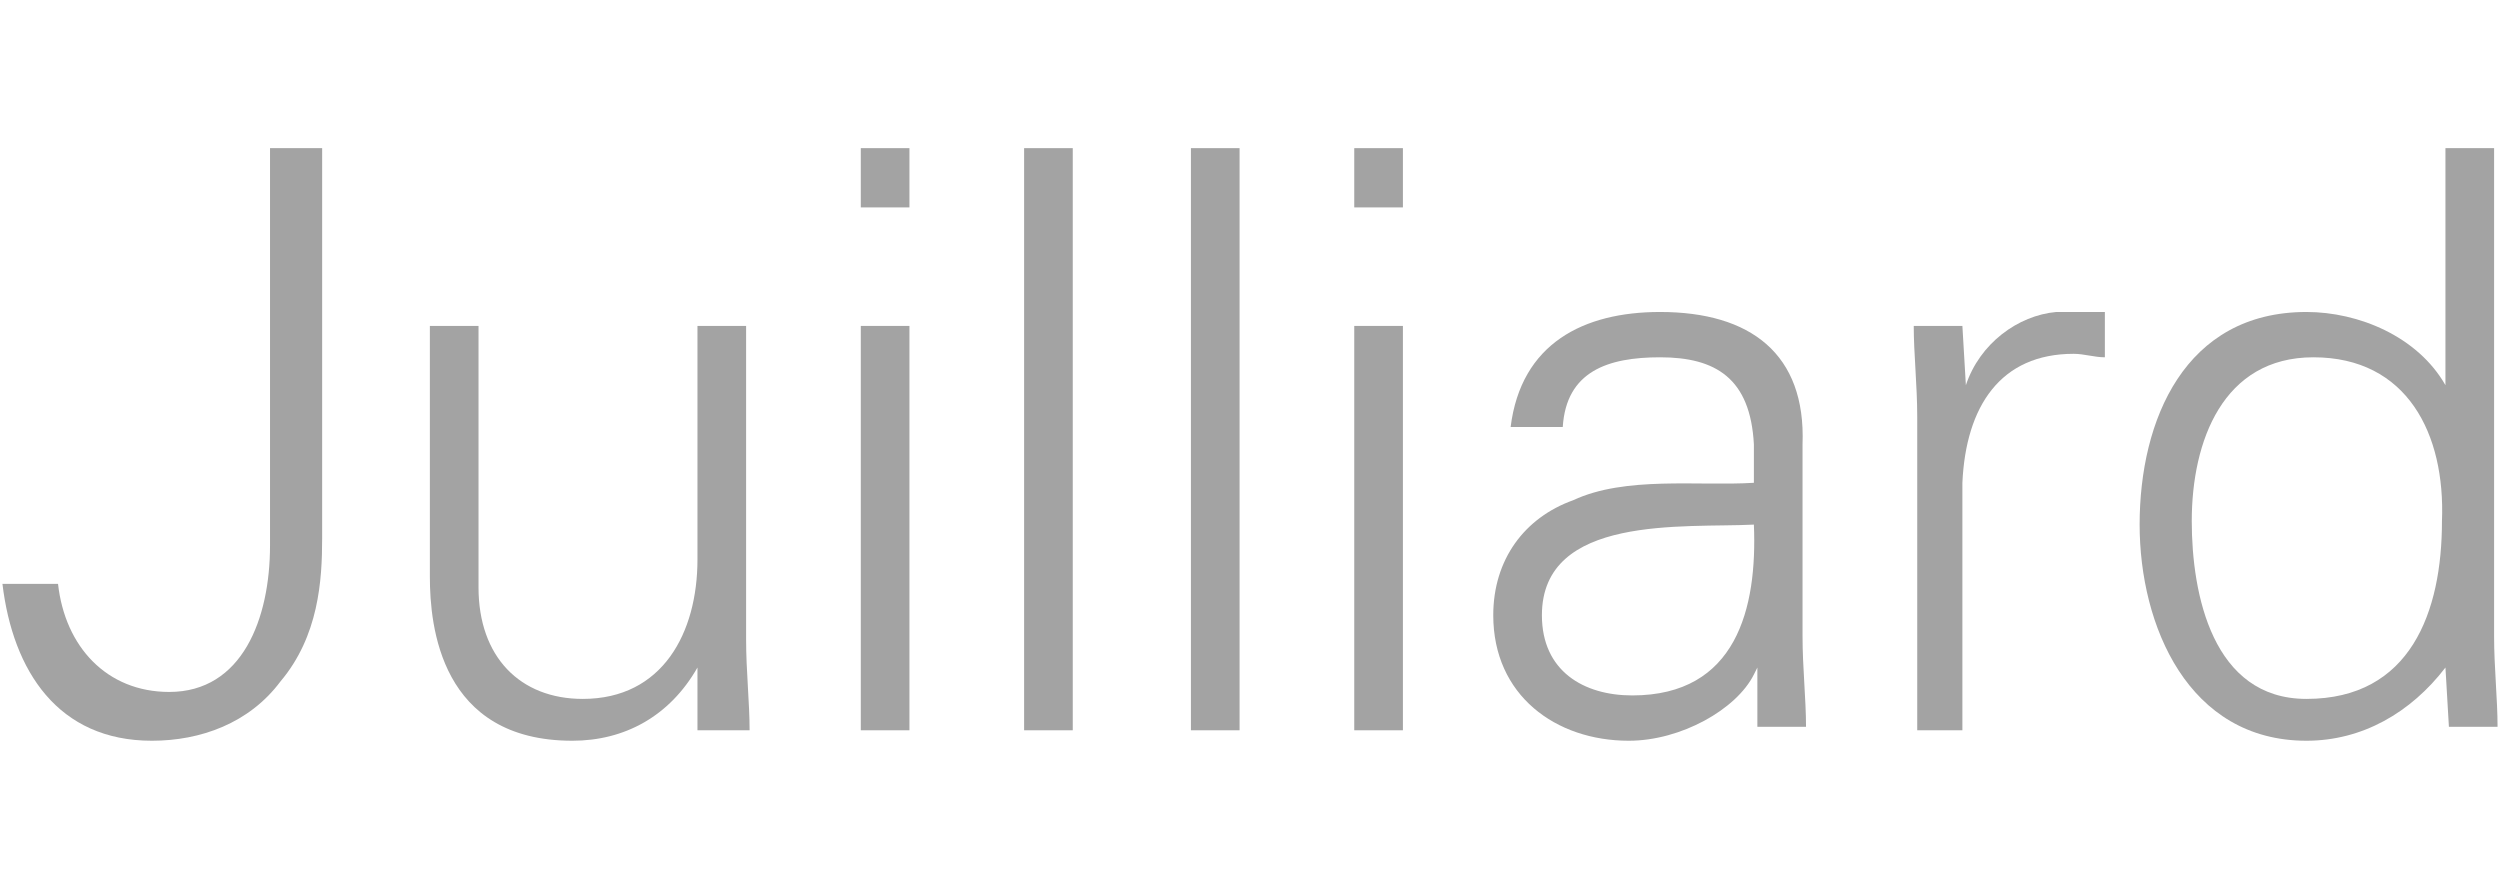
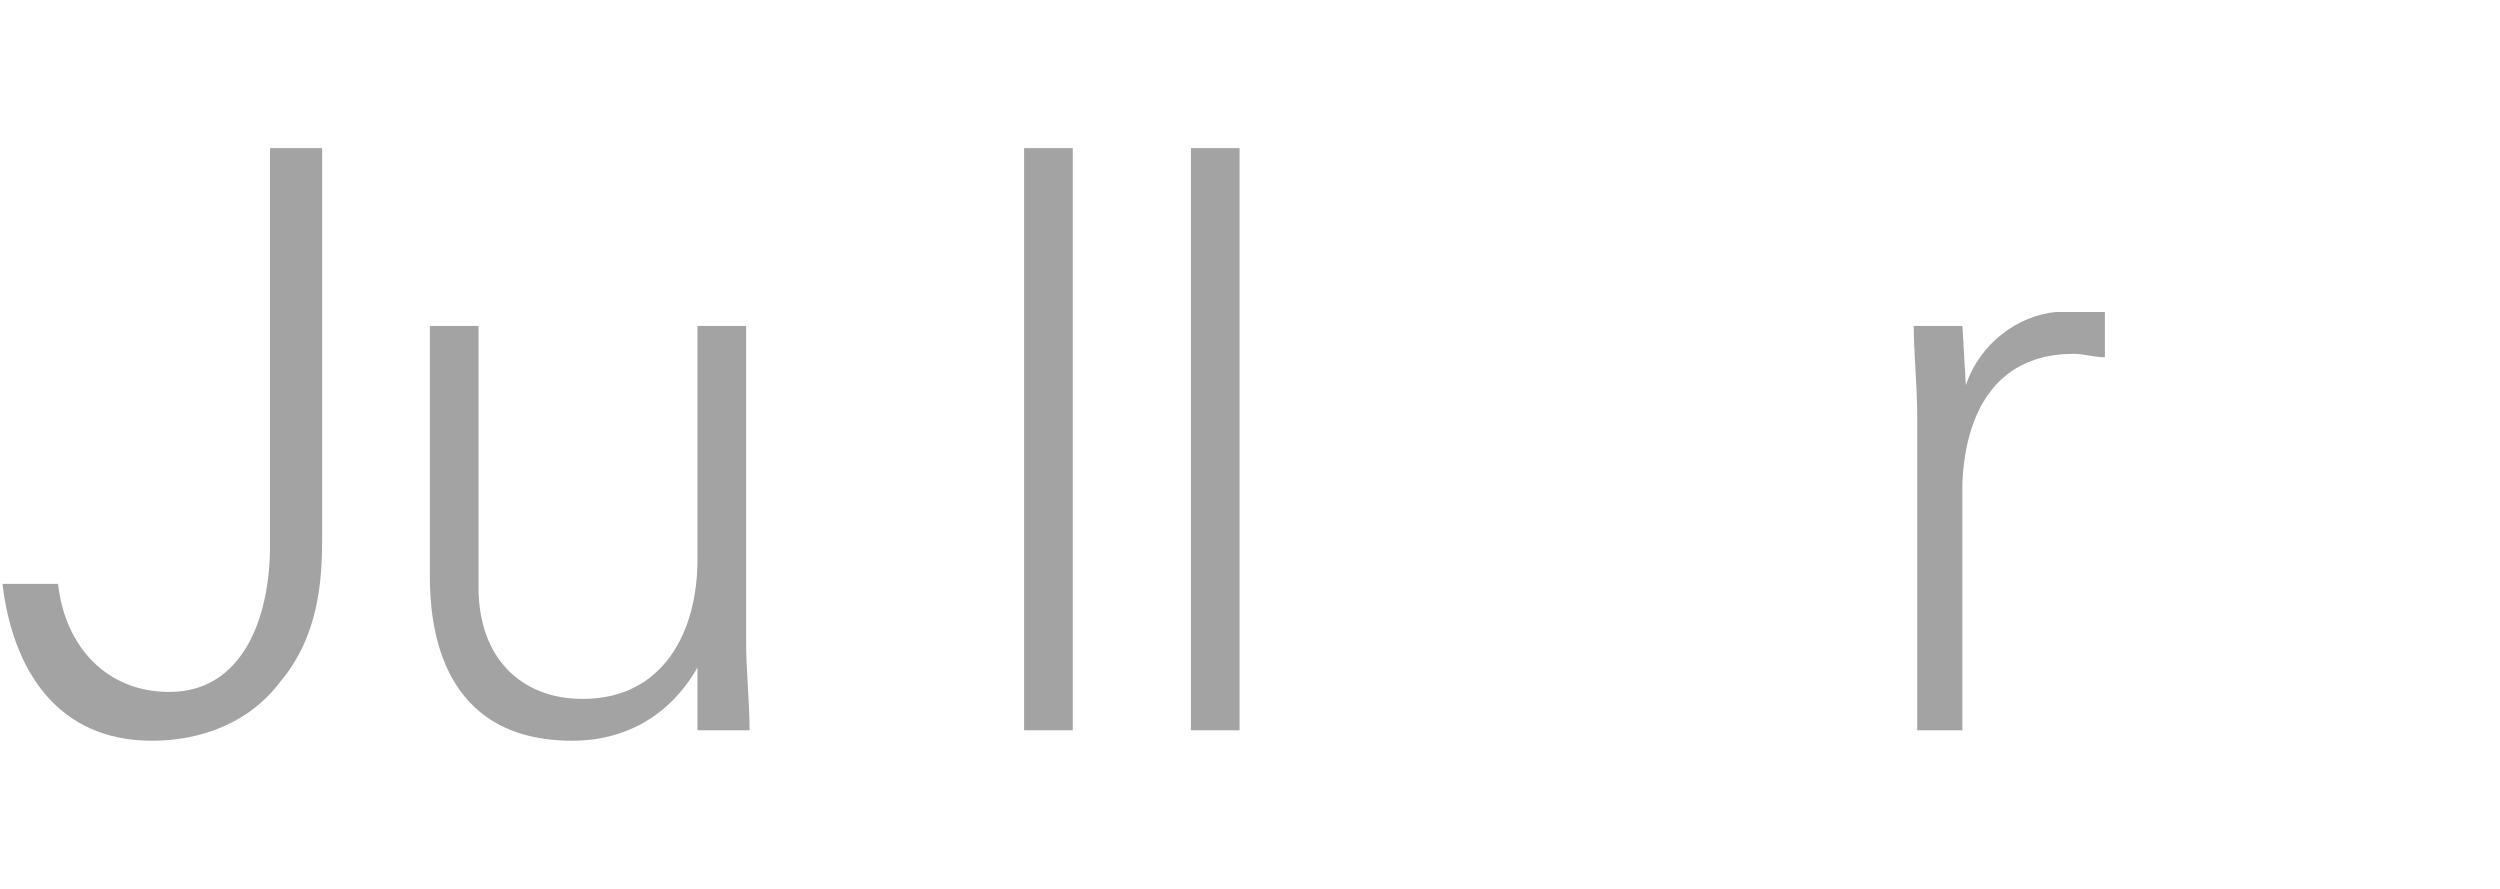
<svg xmlns="http://www.w3.org/2000/svg" width="135" height="48" viewBox="0 0 135 48" fill="none">
  <path d="M3.134 31.529C3.509 34.918 5.761 37.365 9.139 37.365C13.08 37.365 14.581 33.412 14.581 29.459V8H17.396V29.082C17.396 31.341 17.208 34.353 15.144 36.8C13.455 39.059 10.828 40 8.201 40C3.134 40 0.695 36.235 0.132 31.529H3.134Z" fill="#A3A3A3" />
  <path d="M37.663 17.6H40.29V34.541C40.29 36.235 40.478 37.929 40.478 39.435H37.663V36.047C36.161 38.682 33.722 40 30.907 40C23.776 40 23.213 33.788 23.213 31.153V17.6H25.84V31.718C25.84 35.482 28.092 37.741 31.47 37.741C35.786 37.741 37.663 34.165 37.663 30.212V17.6Z" fill="#A3A3A3" />
-   <path d="M49.11 11.2H46.483V8H49.11V11.2ZM49.11 17.6V39.435H46.483V17.6H49.11Z" fill="#A3A3A3" />
  <path d="M57.929 39.435H55.302V8H57.929V39.435Z" fill="#A3A3A3" />
  <path d="M66.937 39.435H64.31V8H66.937V39.435Z" fill="#A3A3A3" />
-   <path d="M75.757 11.2H73.13V8H75.757V11.2ZM75.757 17.6V39.435H73.13V17.6H75.757Z" fill="#A3A3A3" />
-   <path d="M94.71 24C94.522 20.424 92.646 19.294 89.643 19.294C86.829 19.294 84.577 20.047 84.389 23.059H81.574C82.137 18.541 85.515 16.847 89.643 16.847C94.522 16.847 97.525 19.106 97.337 24V34.353C97.337 36.047 97.525 37.741 97.525 39.247H94.898V36.047L94.71 36.423C93.772 38.306 90.769 40 87.954 40C84.014 40 80.636 37.553 80.636 33.224C80.636 30.212 82.325 27.953 84.952 27.012C87.767 25.694 91.708 26.259 94.71 26.071V24ZM88.142 37.553C93.772 37.553 94.898 32.847 94.71 28.329C90.957 28.518 83.263 27.765 83.263 33.224C83.263 36.235 85.515 37.553 88.142 37.553Z" fill="#A3A3A3" />
  <path d="M106.157 39.435H103.53V22.494C103.53 20.8 103.342 19.106 103.342 17.6H105.969L106.157 20.8C106.908 18.541 108.972 17.035 111.036 16.847C111.974 16.847 112.725 16.847 113.663 16.847V19.294C113.1 19.294 112.537 19.106 111.974 19.106C108.034 19.106 106.157 21.929 105.969 26.071V39.435H106.157Z" fill="#A3A3A3" />
-   <path d="M132.054 36.047C130.177 38.494 127.55 40 124.547 40C118.167 40 115.54 33.788 115.54 28.329C115.54 22.682 117.979 16.847 124.547 16.847C127.362 16.847 130.552 18.165 132.054 20.8V8H134.681V34.353C134.681 36.047 134.868 37.741 134.868 39.247H132.241L132.054 36.047ZM124.923 19.294C120.044 19.294 118.355 23.812 118.355 28.141C118.355 32.094 119.481 37.741 124.547 37.741C130.177 37.741 131.866 33.035 131.866 28.141C132.054 23.435 129.989 19.294 124.923 19.294Z" fill="#A3A3A3" />
</svg>